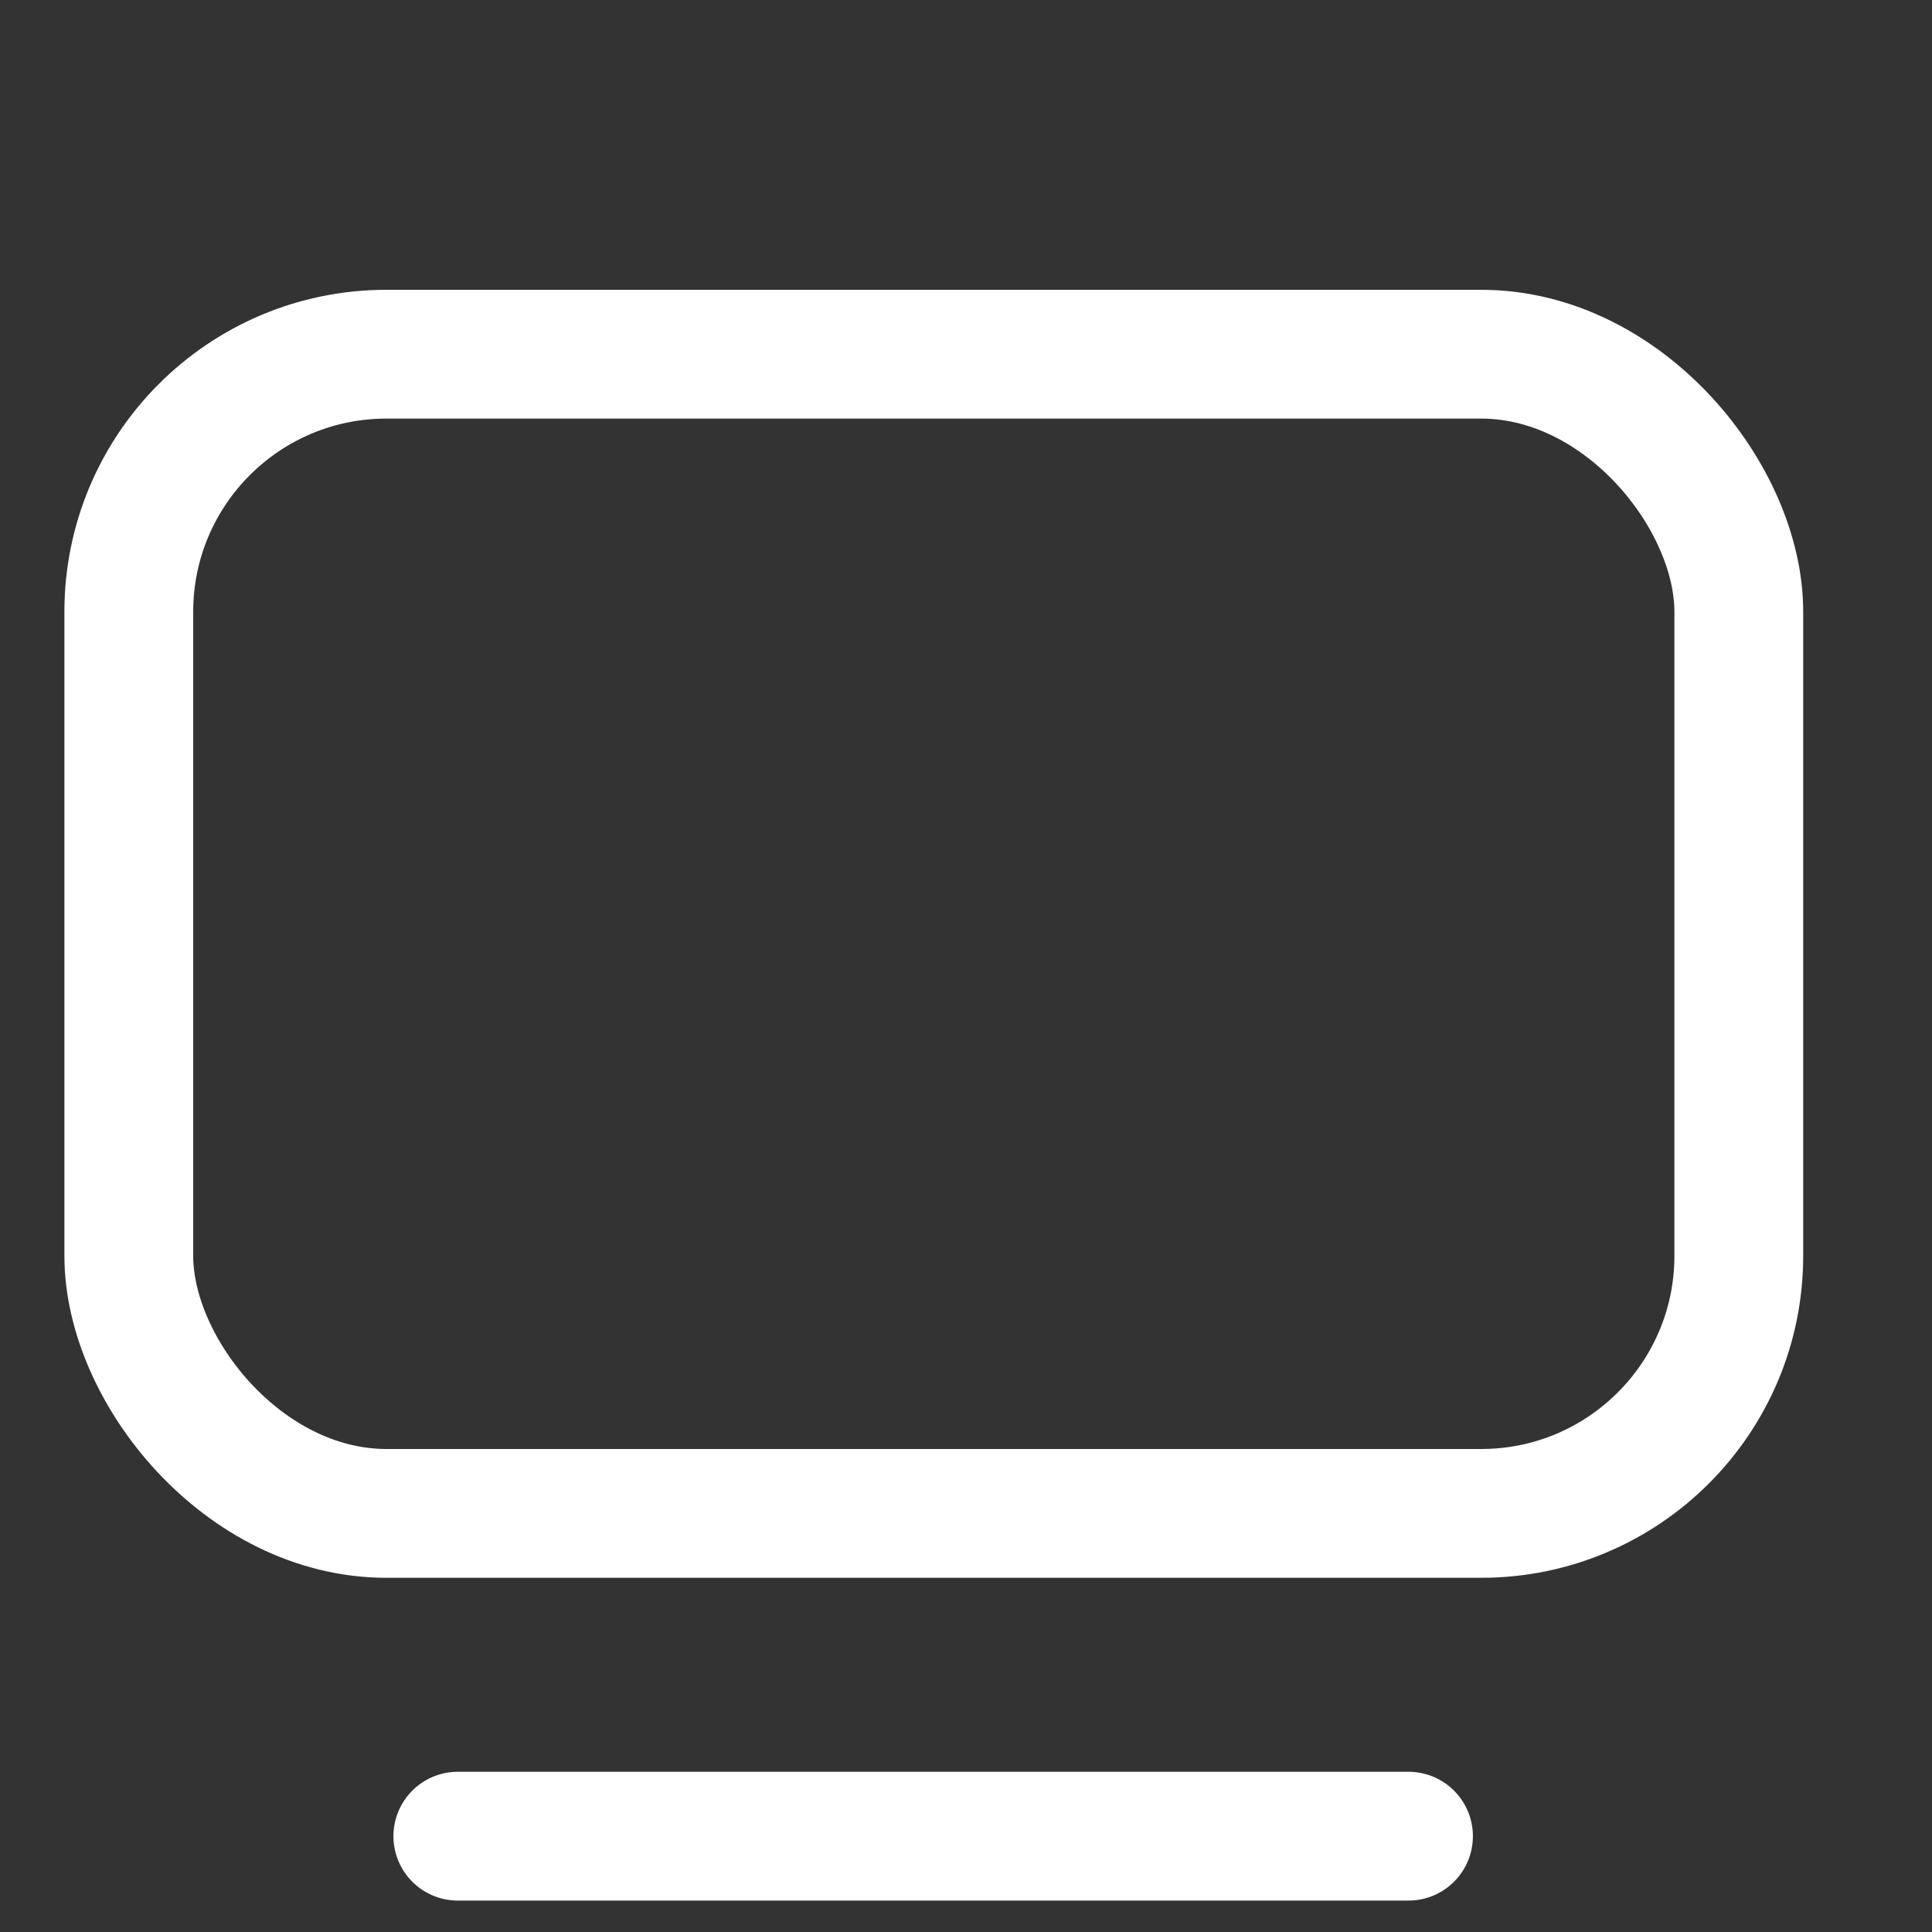
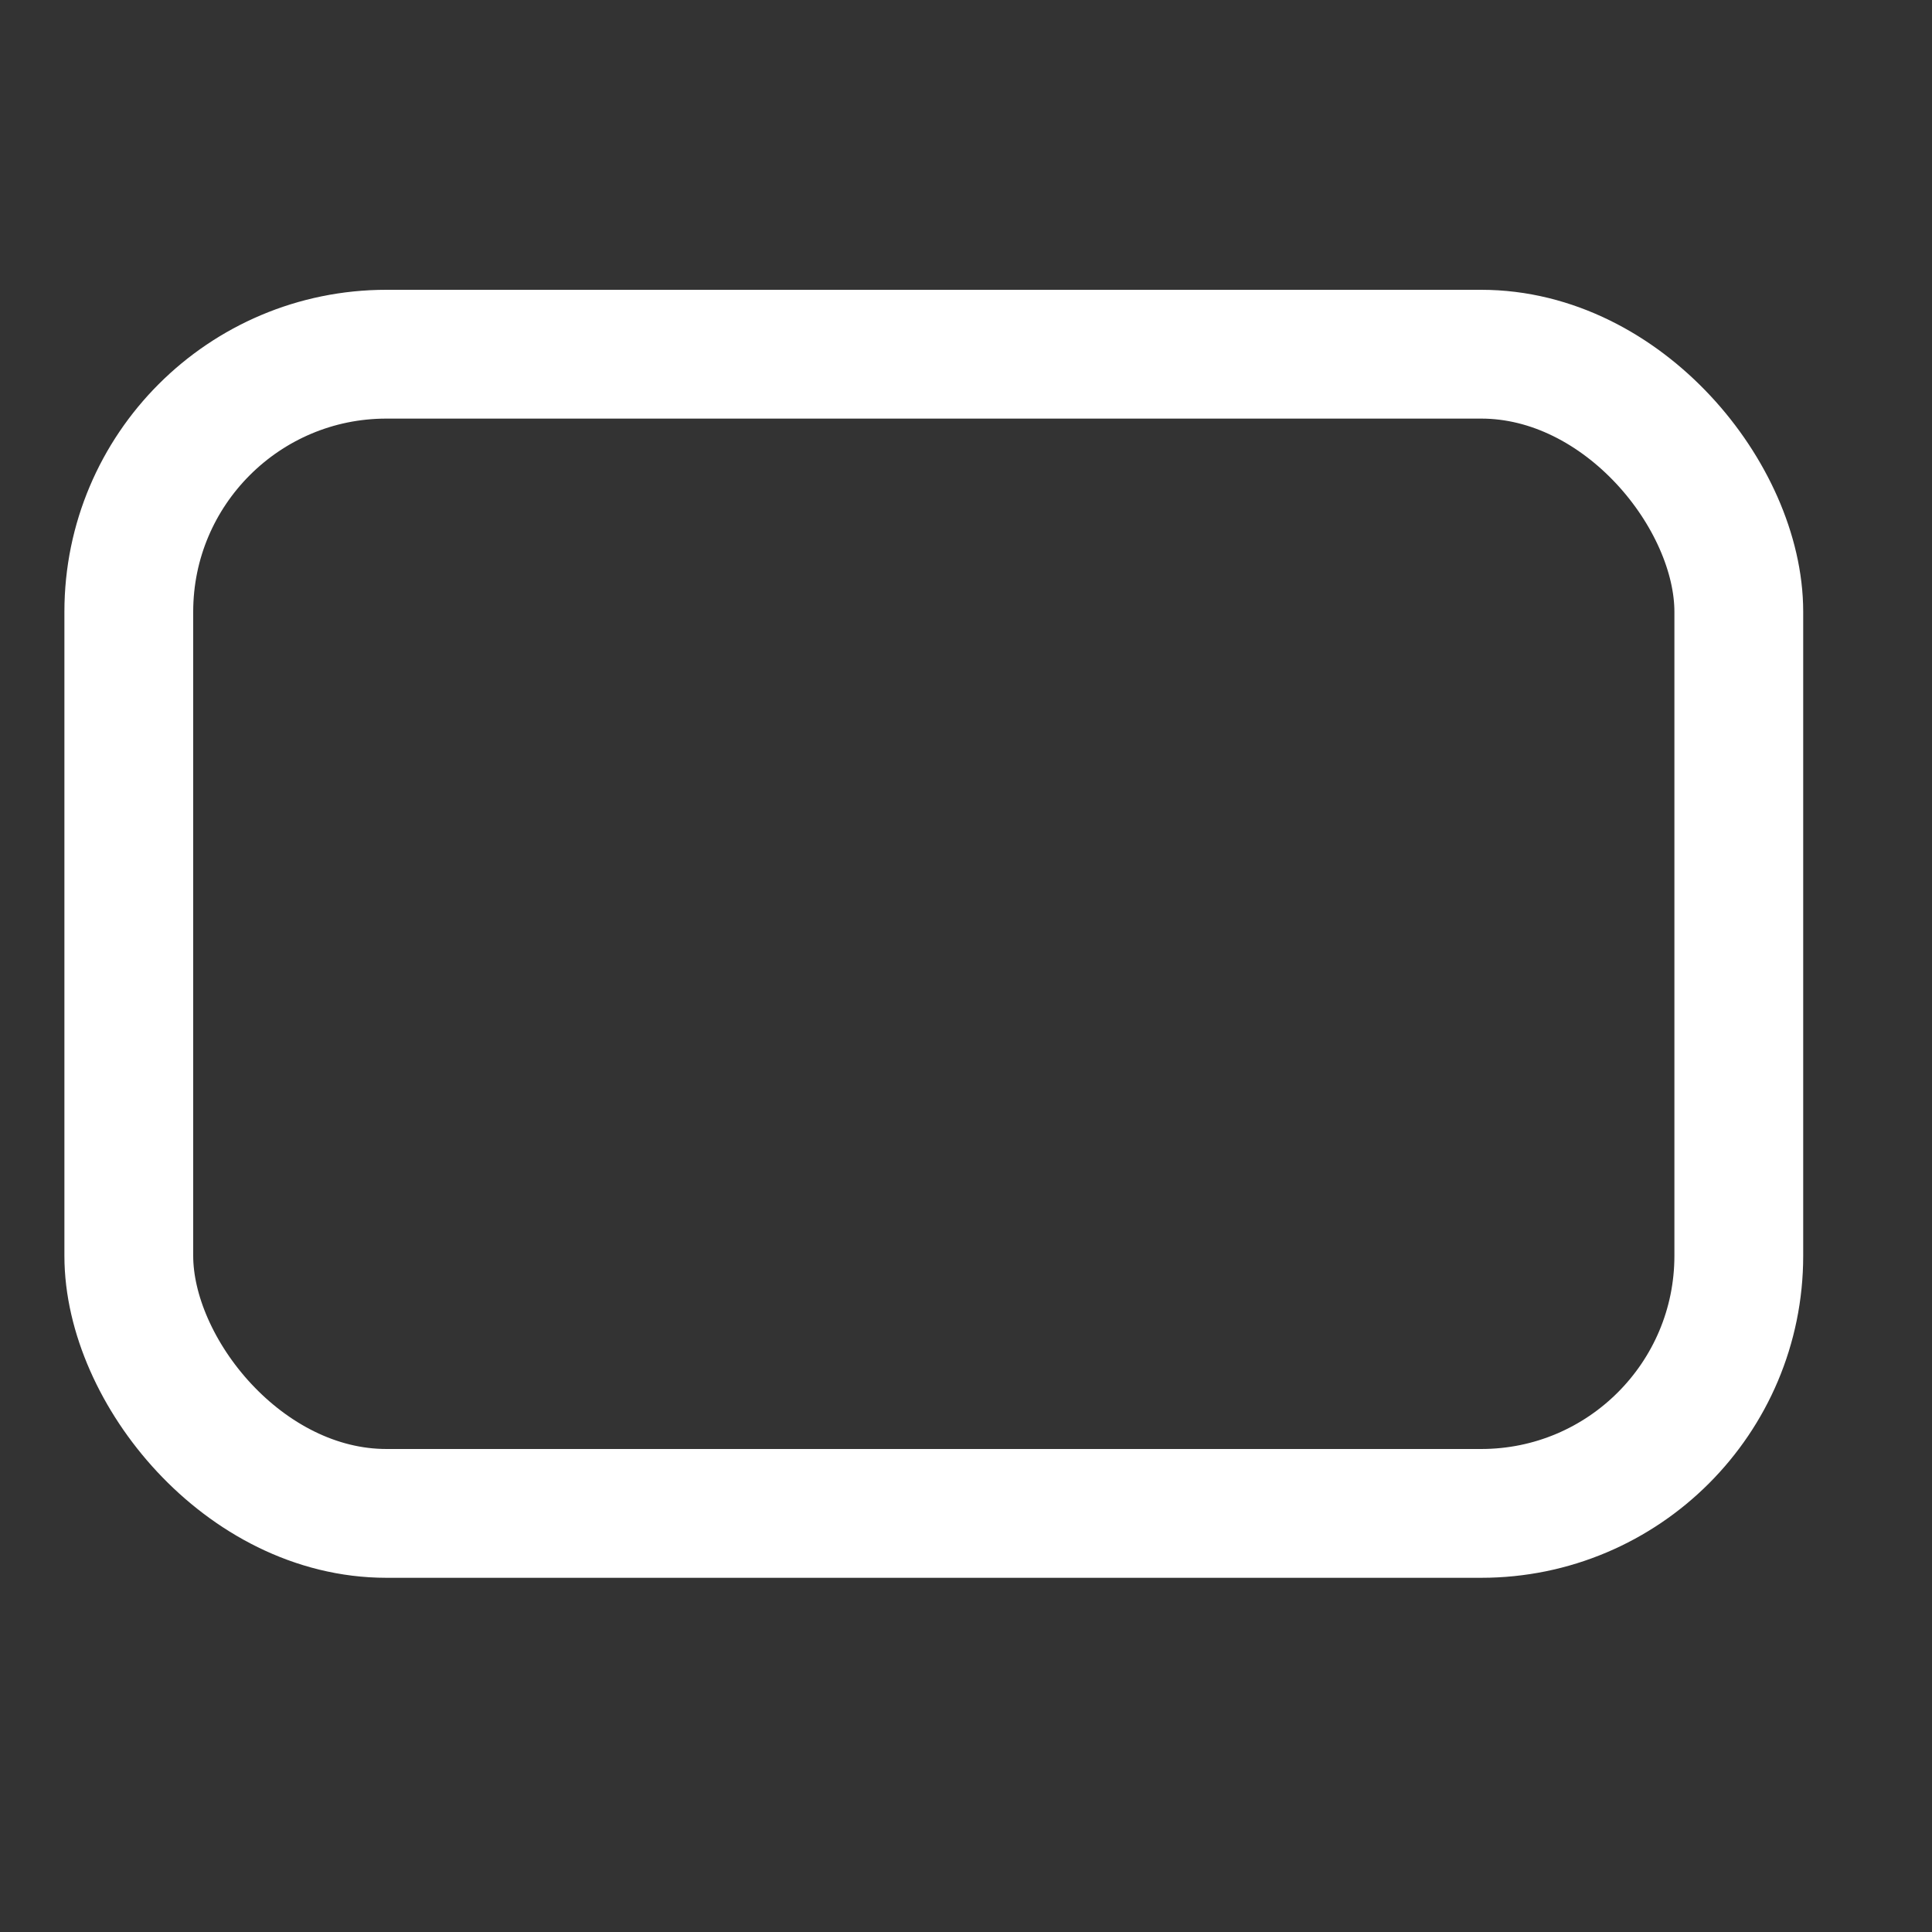
<svg xmlns="http://www.w3.org/2000/svg" width="30" height="30" viewBox="0 0 30 30">
  <rect x="0" y="0" width="30" height="30" fill="#333333" stroke="none" />
  <defs>
    <clipPath id="clip-path">
      <rect id="사각형_553" data-name="사각형 553" width="30" height="30" transform="translate(1701 23)" fill="#fff" stroke="#707070" stroke-width="1" />
    </clipPath>
  </defs>
  <g id="마스크_그룹_34" data-name="마스크 그룹 34" transform="translate(-1701 -23)" clip-path="url(#clip-path)">
    <g id="그룹_386" data-name="그룹 386" transform="translate(-16 1.5)">
      <g id="사각형_552" data-name="사각형 552" transform="translate(1718 26)" fill="none" stroke="#fff" stroke-width="2">
        <rect width="27" height="20" rx="5" stroke="none" />
        <rect x="1" y="1" width="25" height="18" rx="4" fill="none" />
      </g>
-       <path id="패스_197" data-name="패스 197" d="M-13841.975-21549.988h14.762" transform="translate(15566.084 21600)" fill="none" stroke="#fff" stroke-linecap="round" stroke-width="2" />
    </g>
  </g>
</svg>